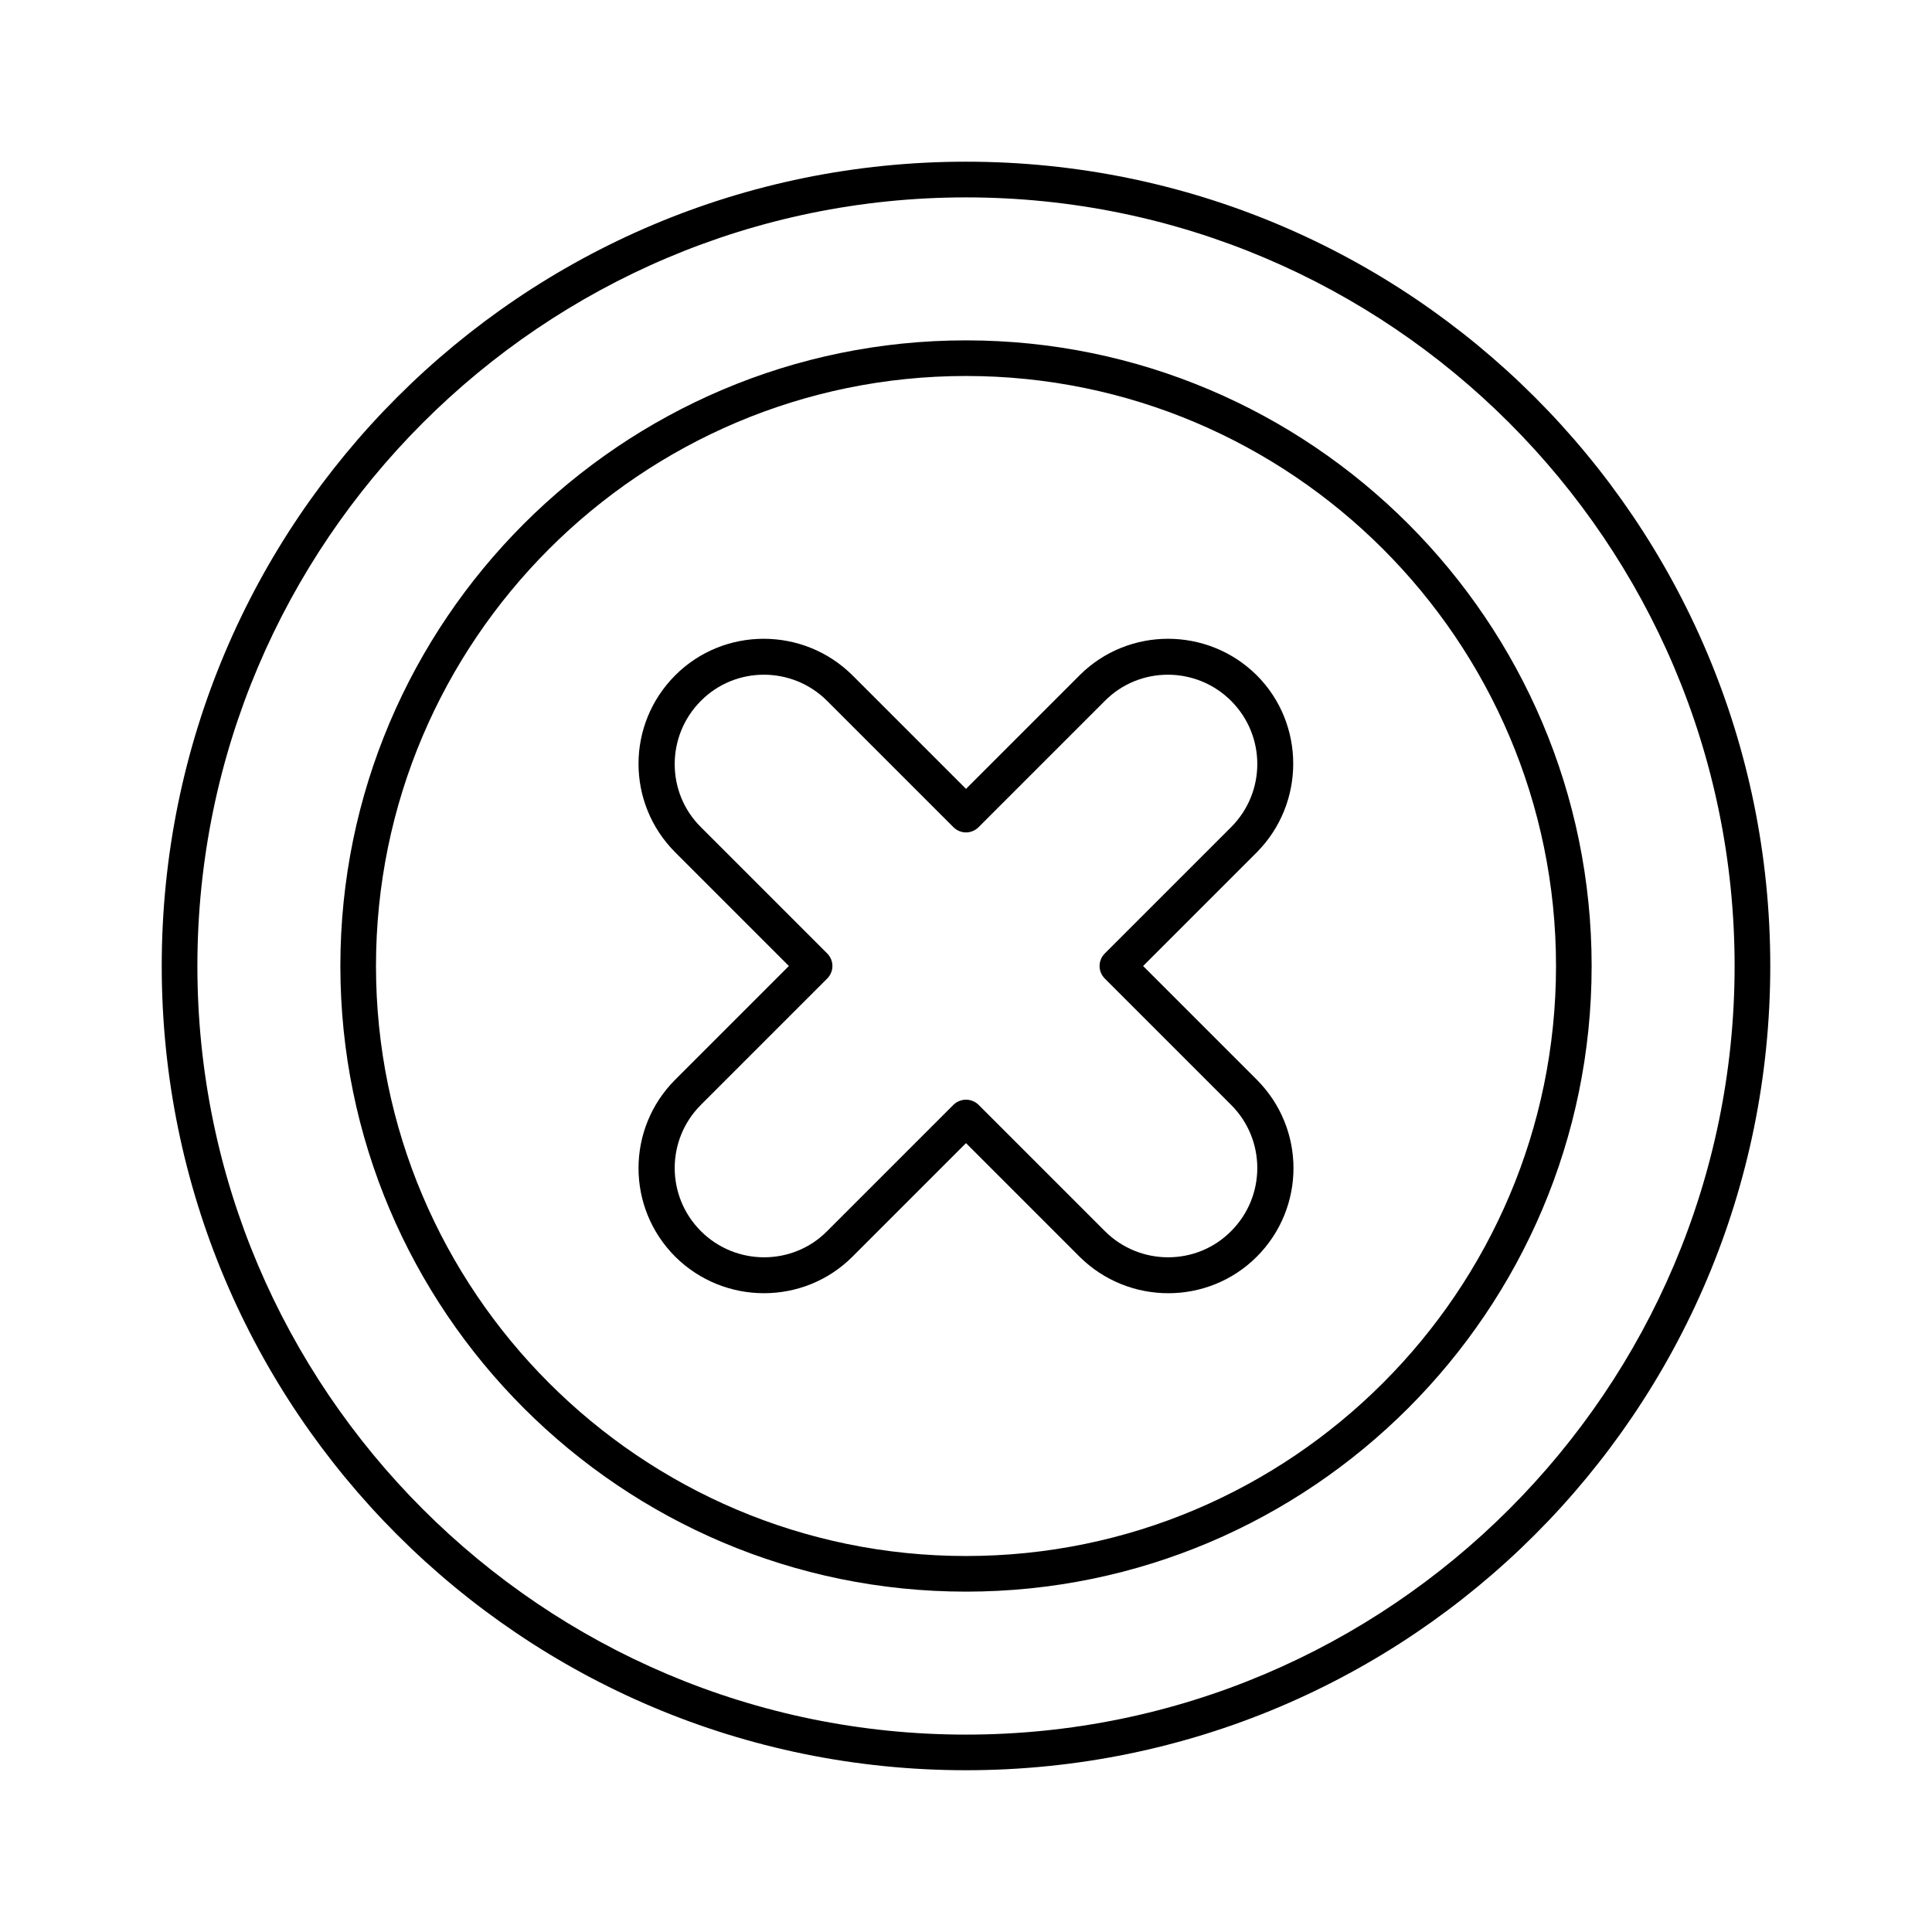
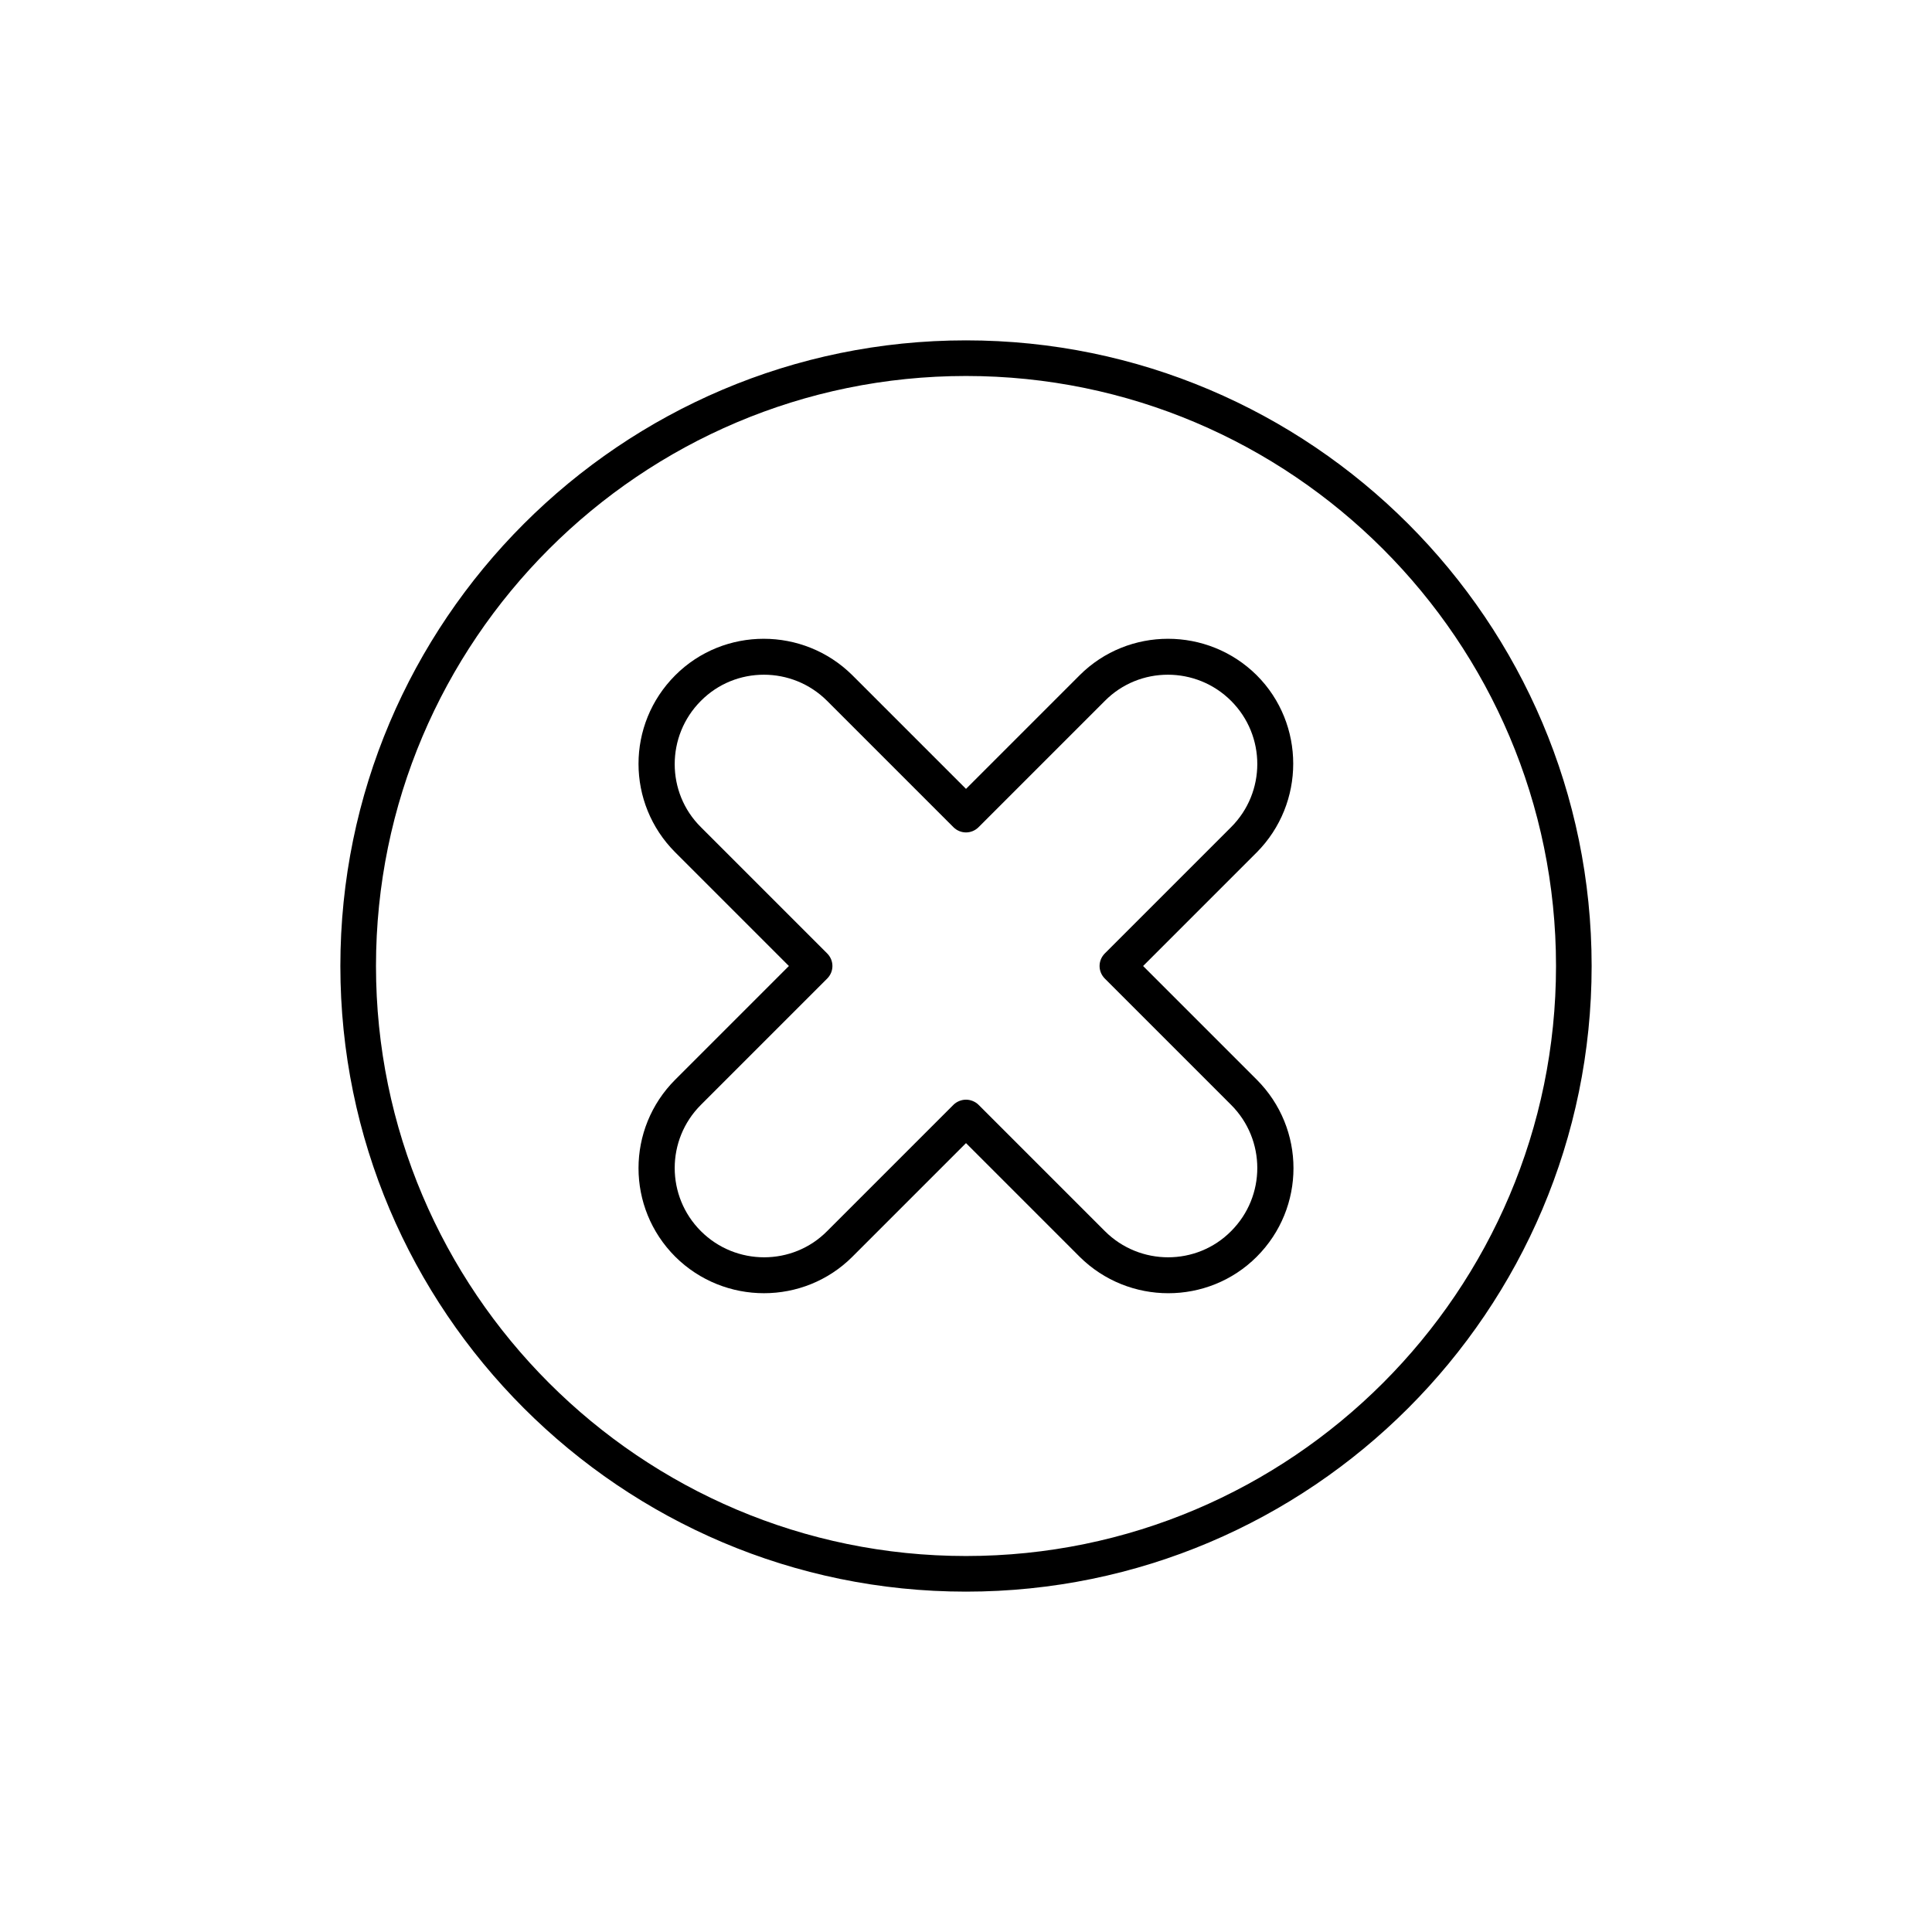
<svg xmlns="http://www.w3.org/2000/svg" fill="#000000" width="800px" height="800px" version="1.1" viewBox="144 144 512 512">
  <g>
    <path d="m430.11 477.05-30.109-30.113-30.109 30.109c-12.891 12.891-33.949 12.891-46.938 0-12.988-12.988-12.988-33.949 0-46.938l30.109-30.109-30.109-30.109c-12.988-12.988-12.988-33.949 0-46.938 12.891-12.891 33.949-12.891 46.938 0l30.109 30.109 30.109-30.109c12.891-12.891 33.949-12.891 46.938 0 12.891 12.891 12.891 33.949 0 46.938l-30.113 30.113 30.109 30.109c12.988 12.988 12.988 33.949 0 46.938-12.887 12.891-33.945 12.891-46.934 0zm-30.109-41.625c1.18 0 2.461 0.492 3.344 1.379l33.457 33.457c9.25 9.25 24.305 9.25 33.457 0 9.25-9.25 9.25-24.207 0-33.457l-33.457-33.457c-1.871-1.871-1.871-4.82 0-6.691l33.457-33.457c9.25-9.25 9.25-24.207 0-33.457s-24.305-9.25-33.457 0l-33.457 33.457c-1.871 1.871-4.82 1.871-6.691 0l-33.457-33.457c-9.25-9.25-24.305-9.25-33.457 0-9.25 9.25-9.25 24.305 0 33.457l33.457 33.457c1.871 1.871 1.871 4.82 0 6.691l-33.457 33.457c-9.25 9.25-9.25 24.207 0 33.457s24.305 9.25 33.457 0l33.457-33.457c0.887-0.887 2.164-1.379 3.348-1.379z" />
-     <path d="m400 613.13c-117.79 0-213.14-95.352-213.14-213.14s95.352-213.14 213.14-213.14 213.14 95.352 213.14 213.14c-0.004 117.79-95.352 213.14-213.14 213.14zm0-416.82c-112.28 0-203.69 91.414-203.69 203.69 0 112.27 91.414 203.69 203.69 203.69 112.27 0 203.69-91.414 203.69-203.69 0.004-112.28-91.41-203.69-203.68-203.69z" />
-     <path d="m400 565.8c-91.414 0-165.8-74.391-165.8-165.8s74.391-165.8 165.8-165.8 165.8 74.391 165.8 165.8-74.391 165.8-165.8 165.8zm0-322.16c-86.199 0-156.36 70.16-156.36 156.36 0 86.195 70.16 156.36 156.36 156.36 86.195 0 156.36-70.16 156.36-156.36 0-86.199-70.16-156.36-156.36-156.36z" />
+     <path d="m400 565.8c-91.414 0-165.8-74.391-165.8-165.8s74.391-165.8 165.8-165.8 165.8 74.391 165.8 165.8-74.391 165.8-165.8 165.8m0-322.16c-86.199 0-156.36 70.16-156.36 156.36 0 86.195 70.16 156.36 156.36 156.36 86.195 0 156.36-70.16 156.36-156.36 0-86.199-70.16-156.36-156.36-156.36z" />
  </g>
</svg>